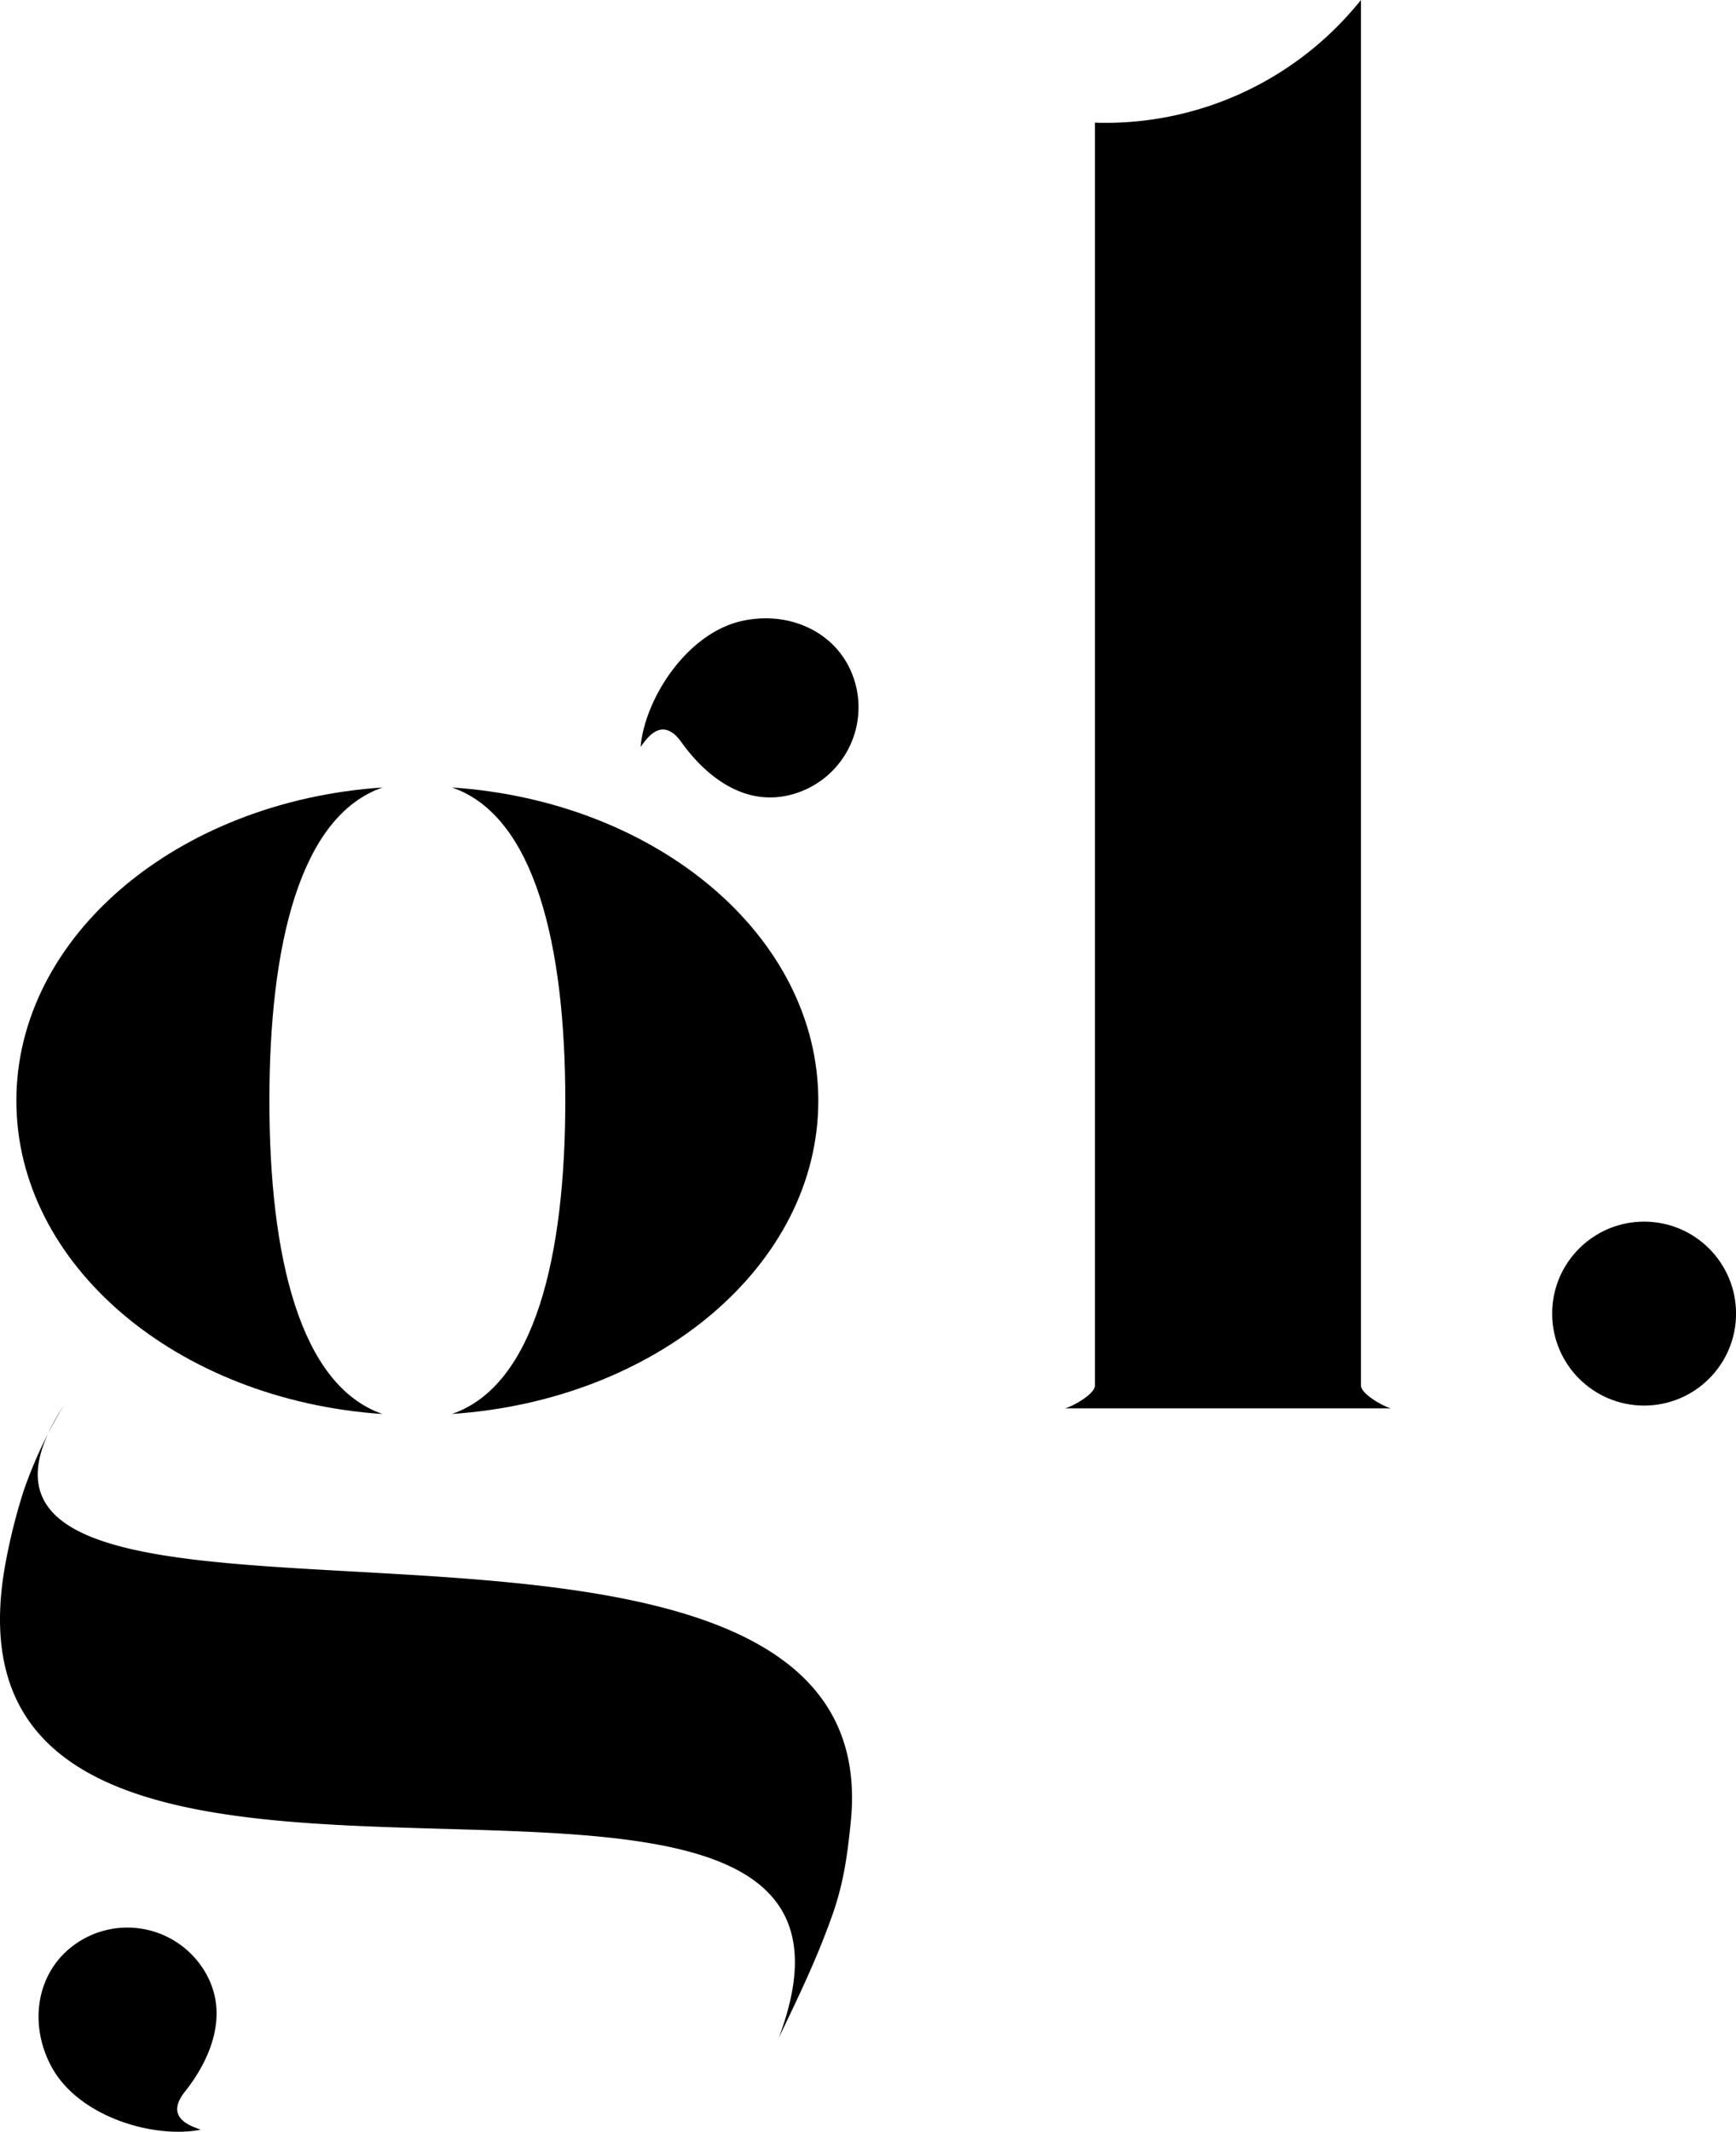
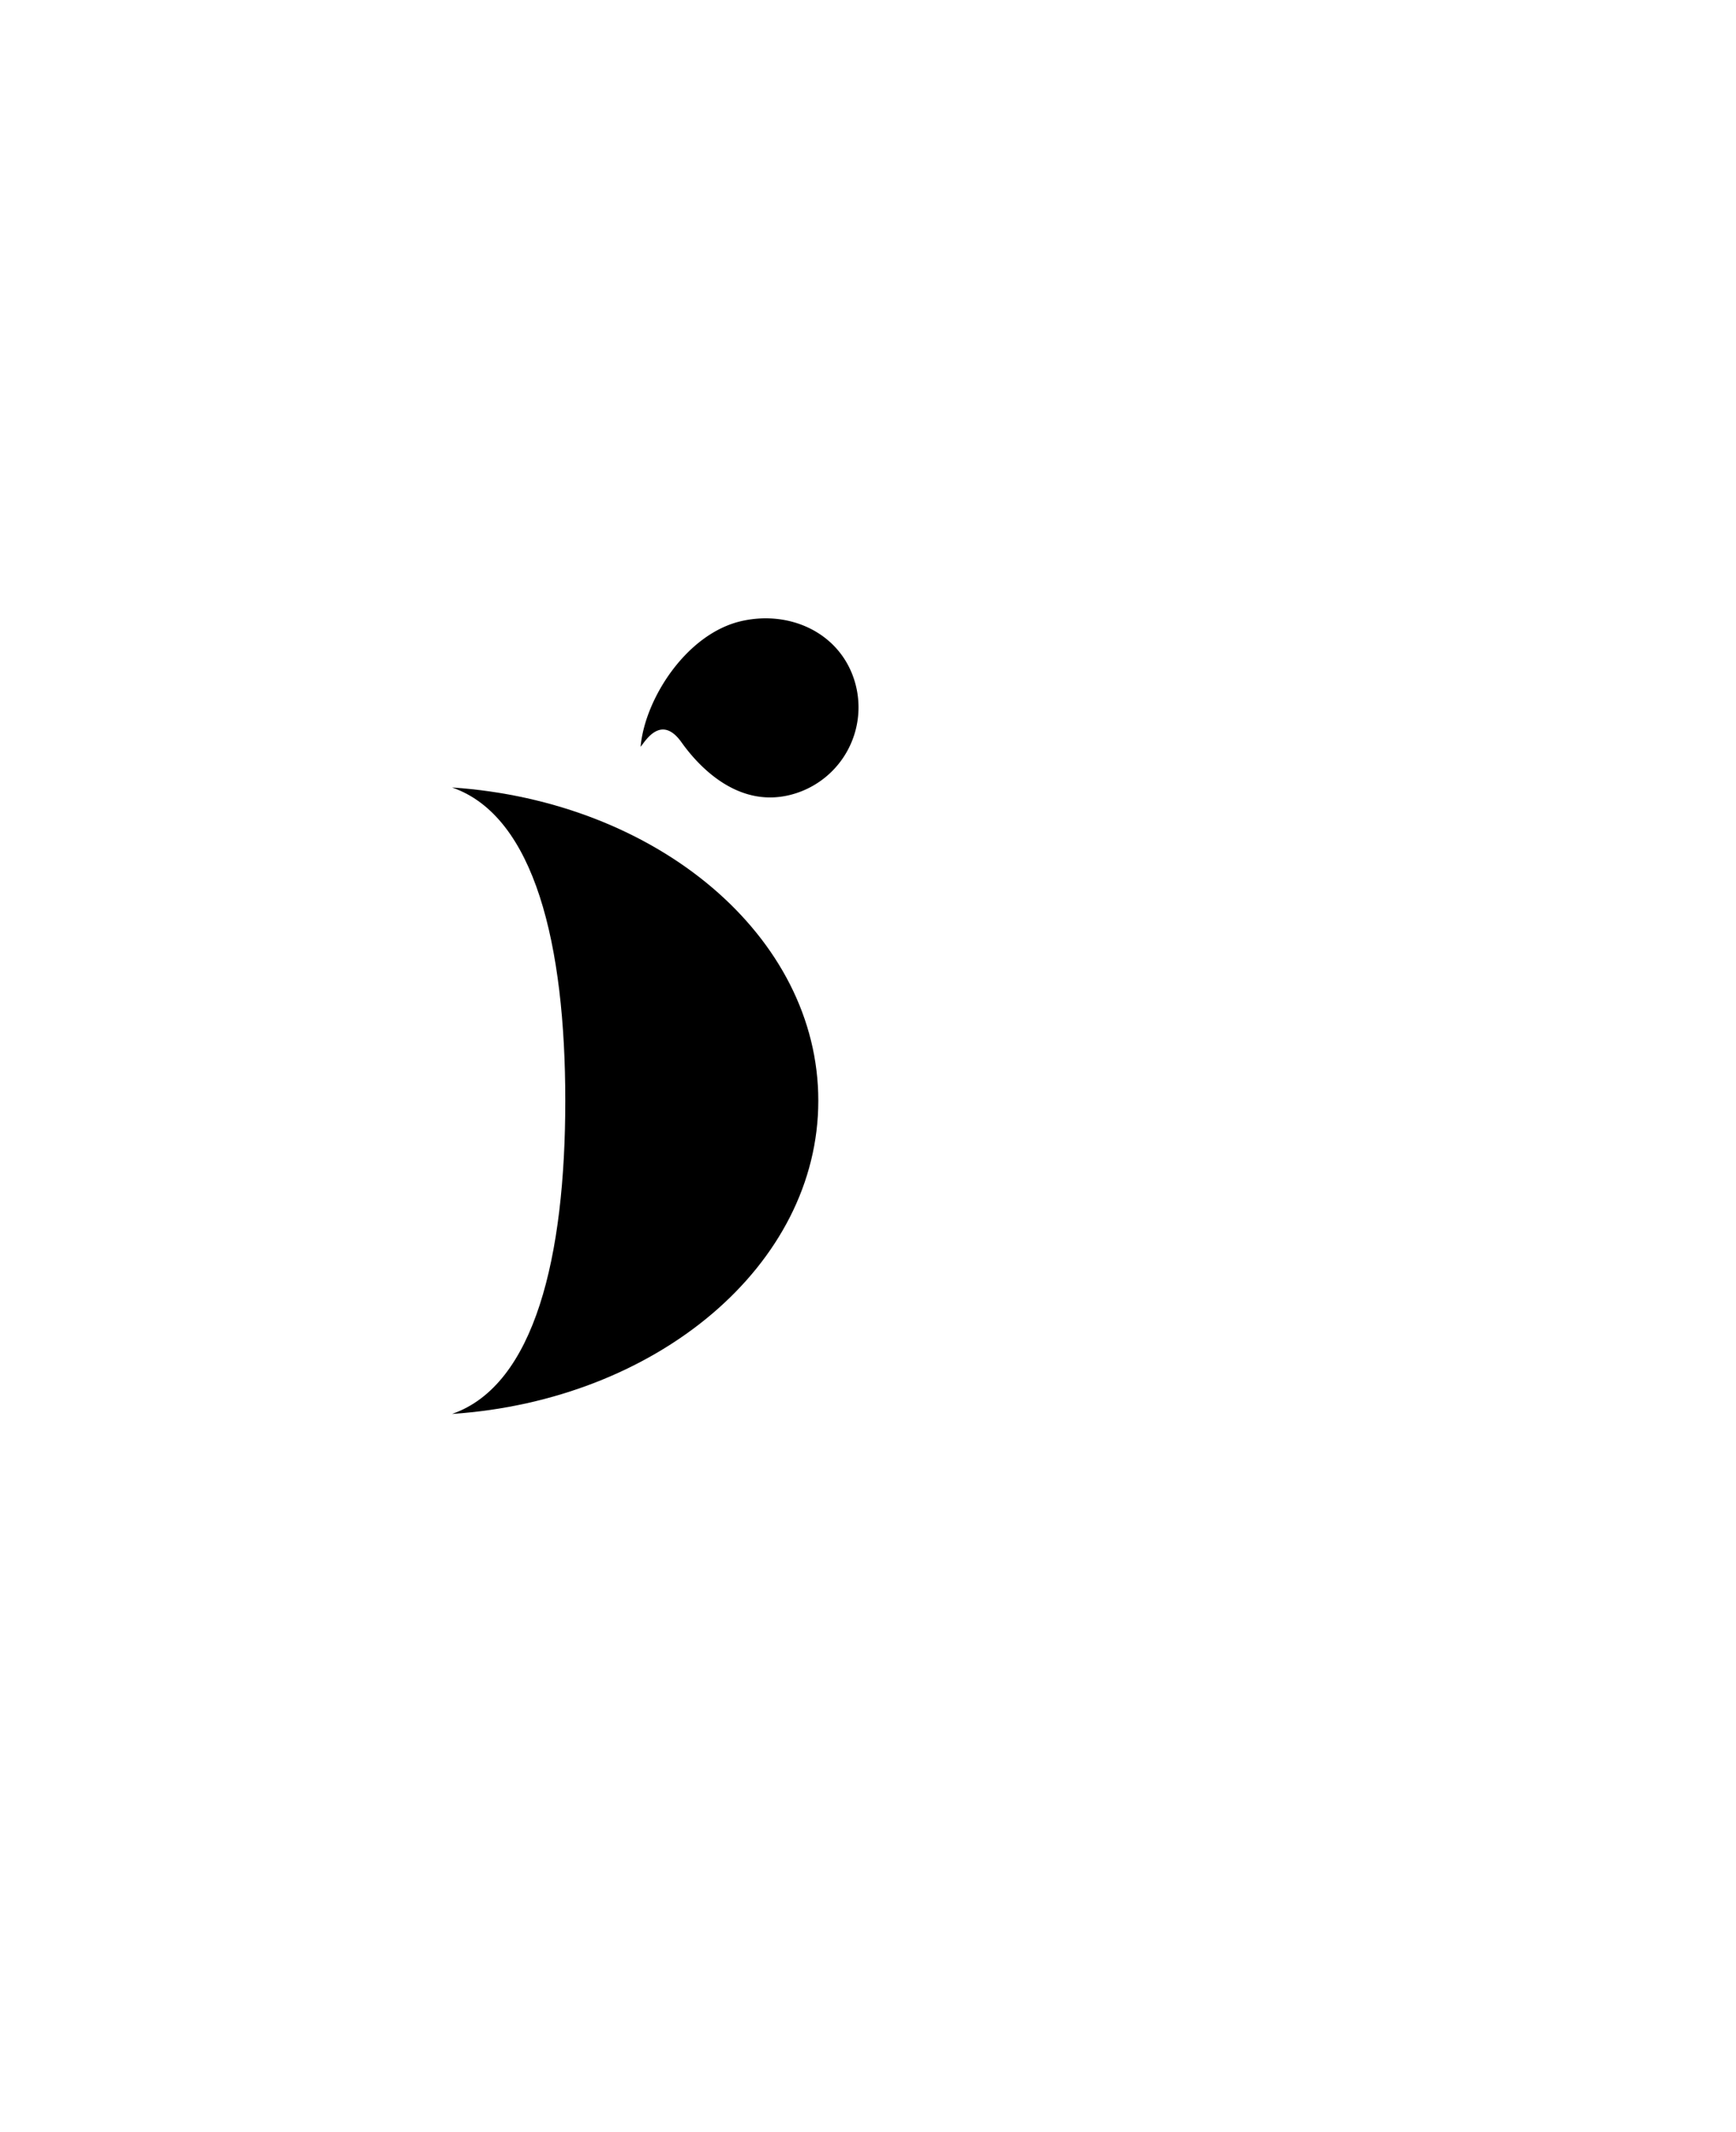
<svg xmlns="http://www.w3.org/2000/svg" viewBox="0 0 396.71 486.94">
  <g id="Ebene_2" data-name="Ebene 2">
    <g id="Ebene_1-2" data-name="Ebene 1">
-       <circle cx="375.71" cy="300.06" r="21.01" />
-       <path d="M61.56,251.43c0-35.47,6.93-65,25.87-71.55-46.89,3.14-83.69,34-83.69,71.55S40.54,319.84,87.43,323C68.49,316.45,61.56,286.9,61.56,251.43Z" />
      <path d="M187,251.43c0-37.58-36.81-68.41-83.7-71.55,18.94,6.54,25.88,36.08,25.88,71.55s-6.94,65-25.88,71.55C150.14,319.84,187,289,187,251.43Z" />
-       <path d="M194.42,416.12c9.57-94.85-225.68-24.3-179.87-95.05a102,102,0,0,0-9.16,19.51,134.18,134.18,0,0,0-4.32,17.54c-18.6,109,212.34,13.8,176.87,107.42,4.15-8.63,8.59-17.79,12-27.35C192.77,430.51,193.65,423.74,194.42,416.12Z" />
      <path d="M169.48,141.86c11.11-2.51,22.43,2.74,25.79,13.63a20.62,20.62,0,0,1-13.63,25.79c-12.52,3.86-21.8-5.95-25.89-11.7-4.76-6.69-8.44,0-9.36,1C147.35,159.69,156.86,144.71,169.48,141.86Z" />
-       <path d="M11.83,472.21c-5.47-10-3.54-22.32,6-28.55a20.63,20.63,0,0,1,28.55,6c7.17,11,.29,22.6-4.11,28.11-5.12,6.42,2.35,8.1,3.57,8.72C35.07,488.56,18.05,483.55,11.83,472.21Z" />
-       <path d="M311,316.46V0a74.74,74.74,0,0,1-58.42,28.06c-.8,0-1.58,0-2.37-.06V316.49c0,2.09-5.68,5.06-6.94,5.22H311v0h6.93C316.68,321.52,311,318.55,311,316.46Z" />
    </g>
  </g>
</svg>